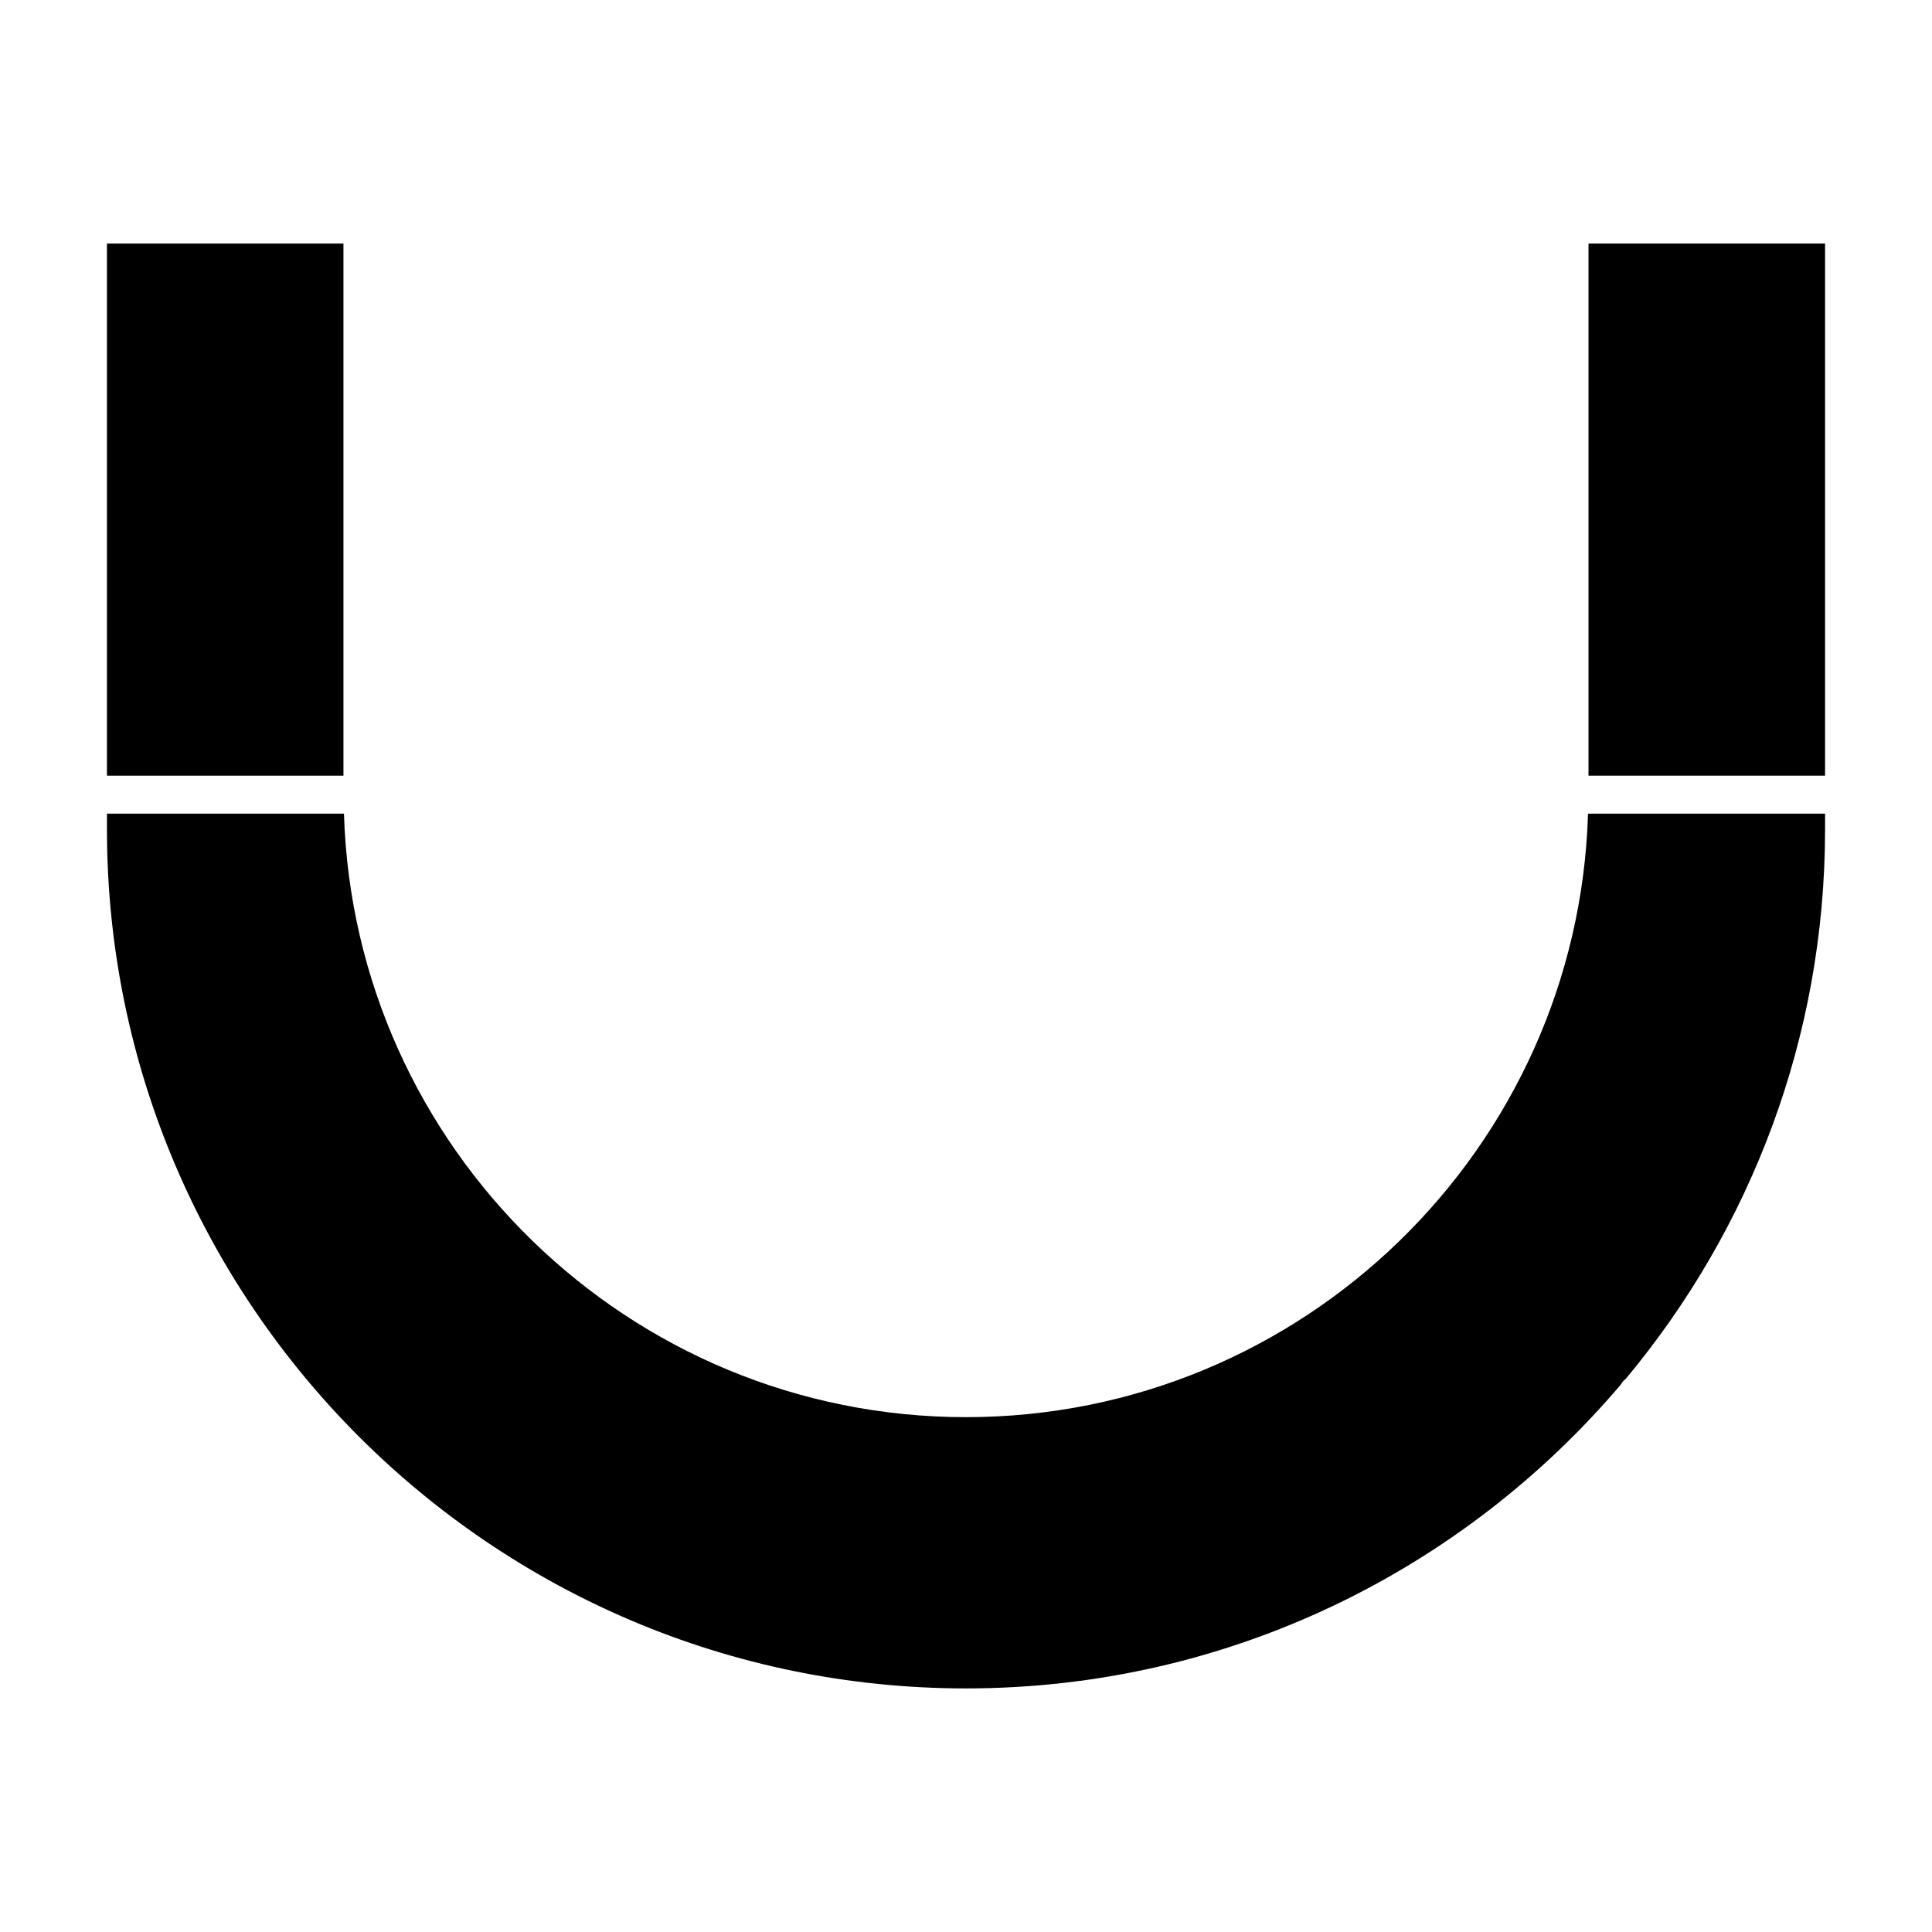
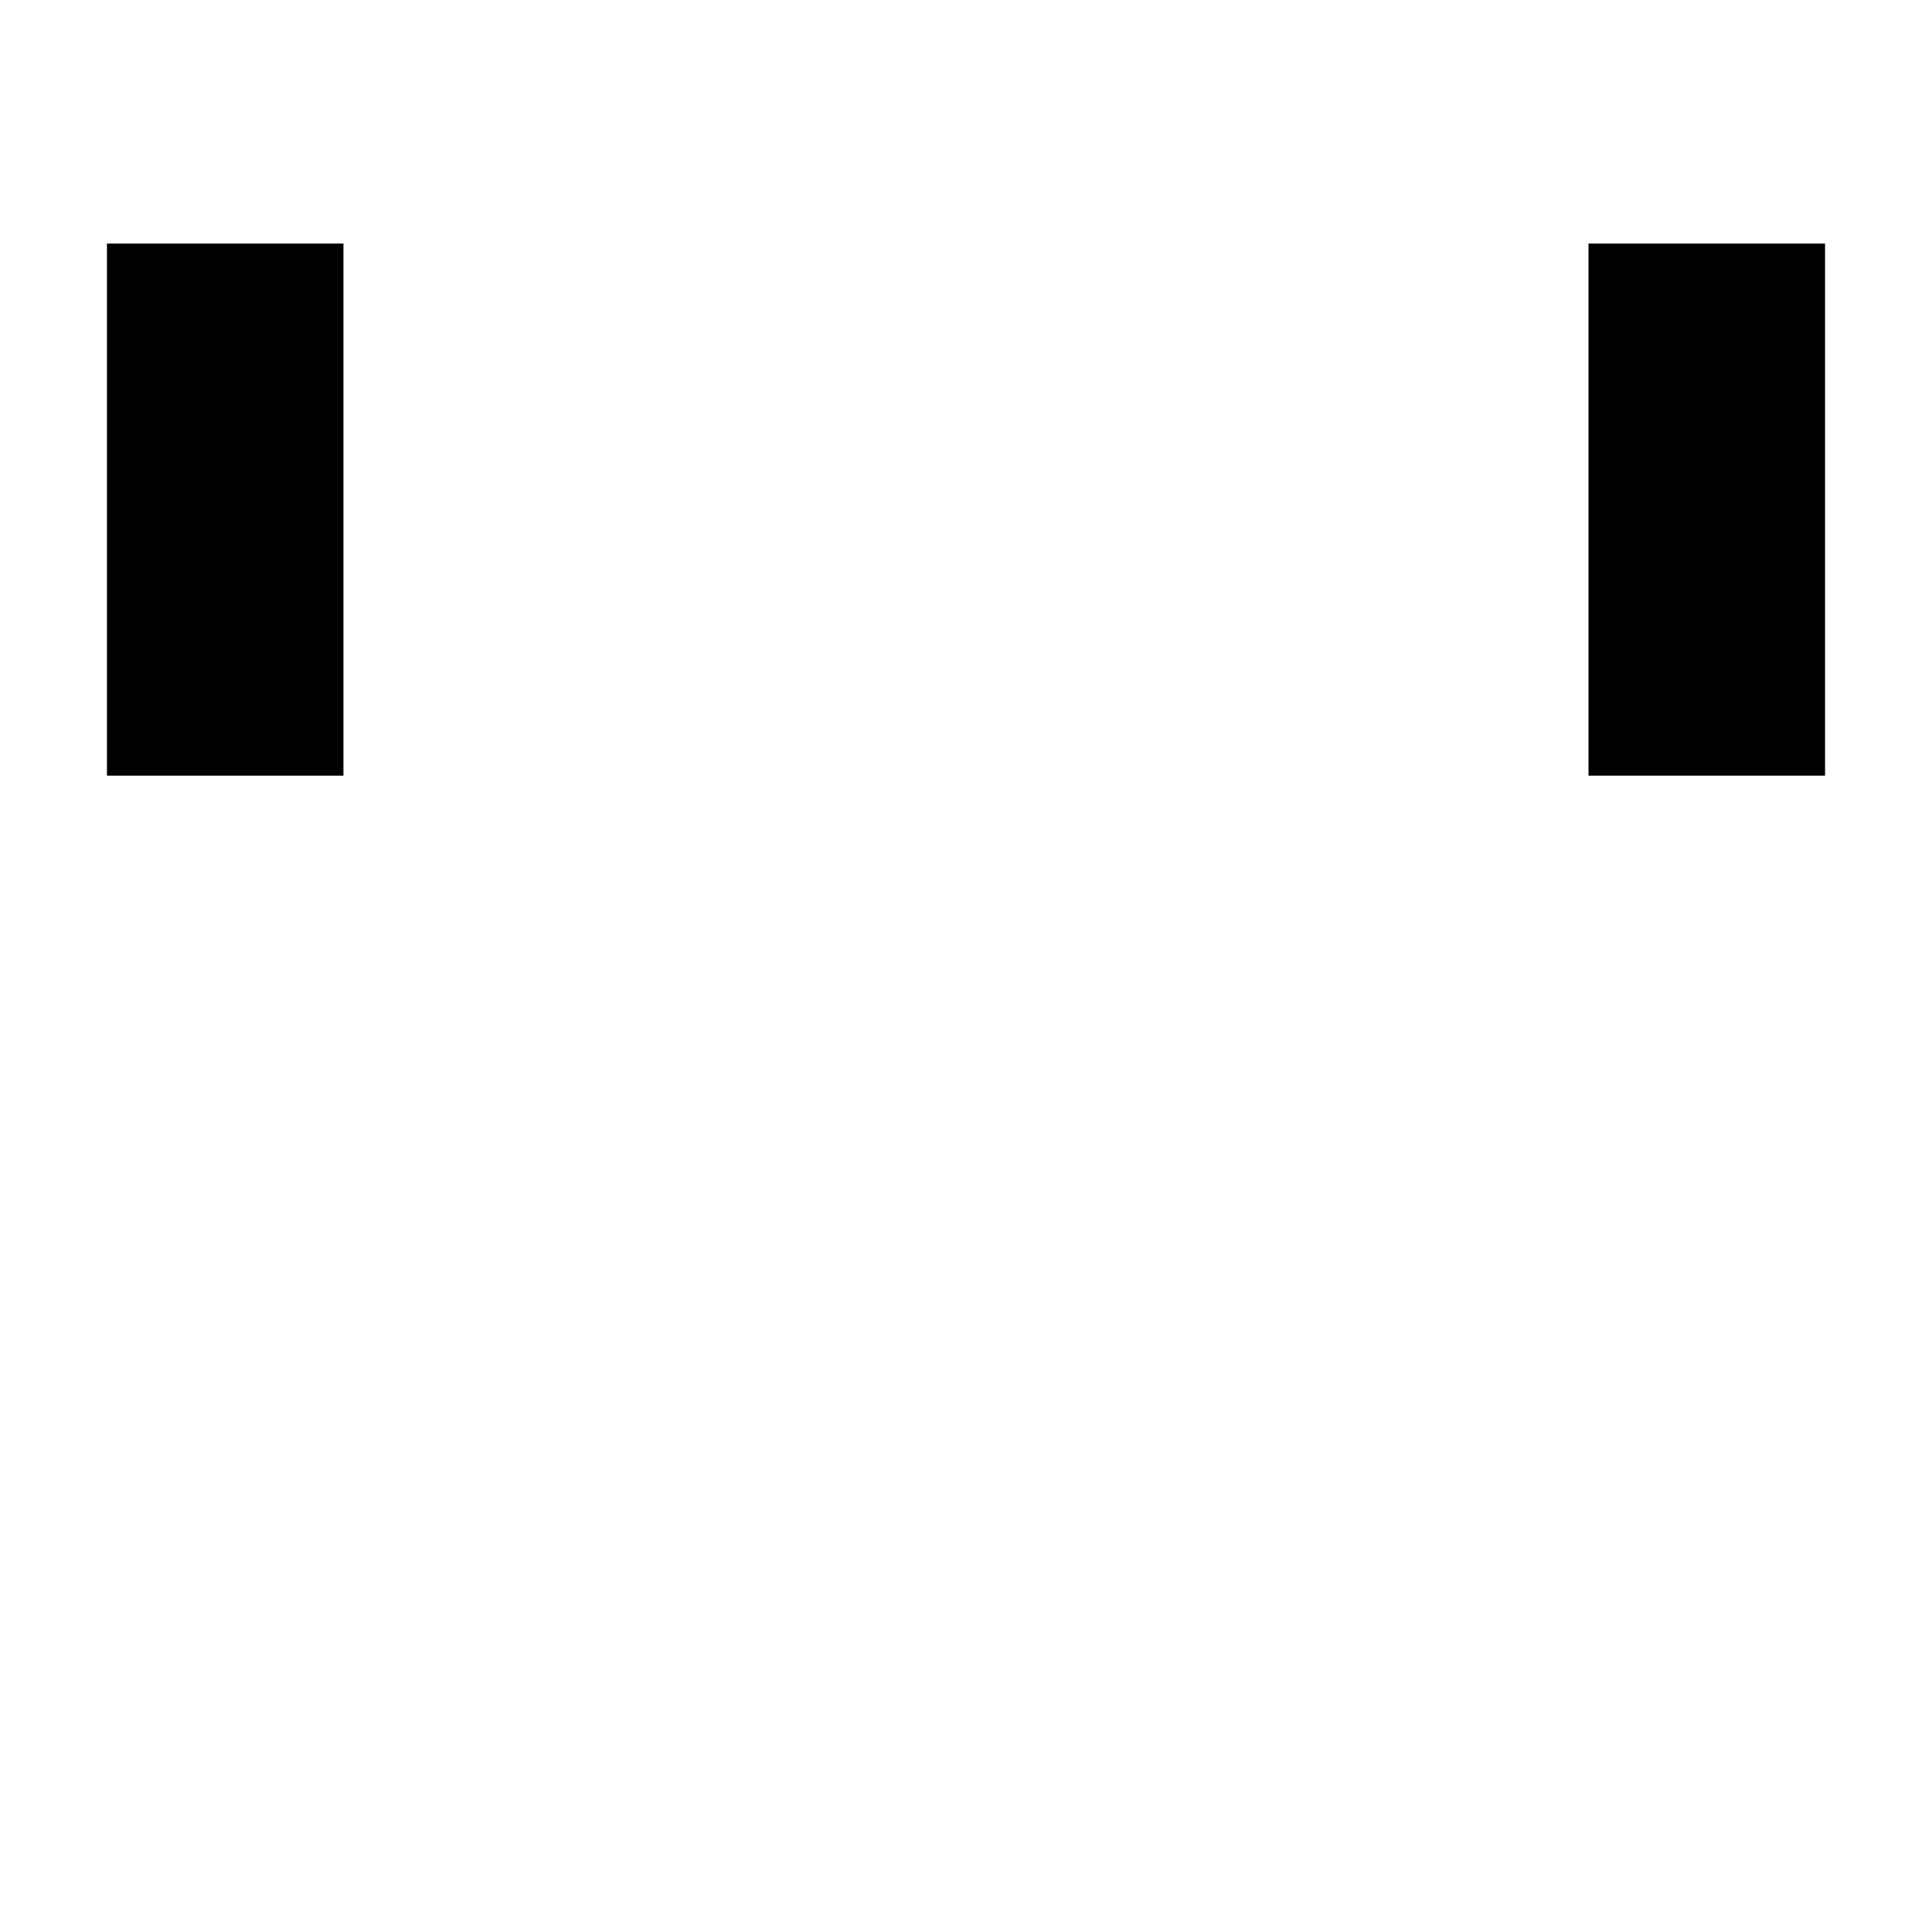
<svg xmlns="http://www.w3.org/2000/svg" fill="#000000" width="800px" height="800px" version="1.1" viewBox="144 144 512 512">
  <g>
-     <path d="m627.66 359.63h-62.816c-2.68 88.637-75.566 159.93-164.84 159.93-89.281 0-162.17-71.293-164.85-159.93h-62.809v4.156c0 125.53 102.12 227.66 227.66 227.66 69.512 0 131.8-31.352 173.6-80.609 0.137-0.215 0.246-0.453 0.406-0.648 0.25-0.301 0.551-0.555 0.855-0.812 32.938-39.492 52.793-90.258 52.793-145.59l0.004-4.156z" />
    <path d="m172.34 271.81v77.75h62.676v-141.01h-62.676z" />
    <path d="m564.97 291.37v58.188h62.688v-141.01h-62.688z" />
  </g>
</svg>